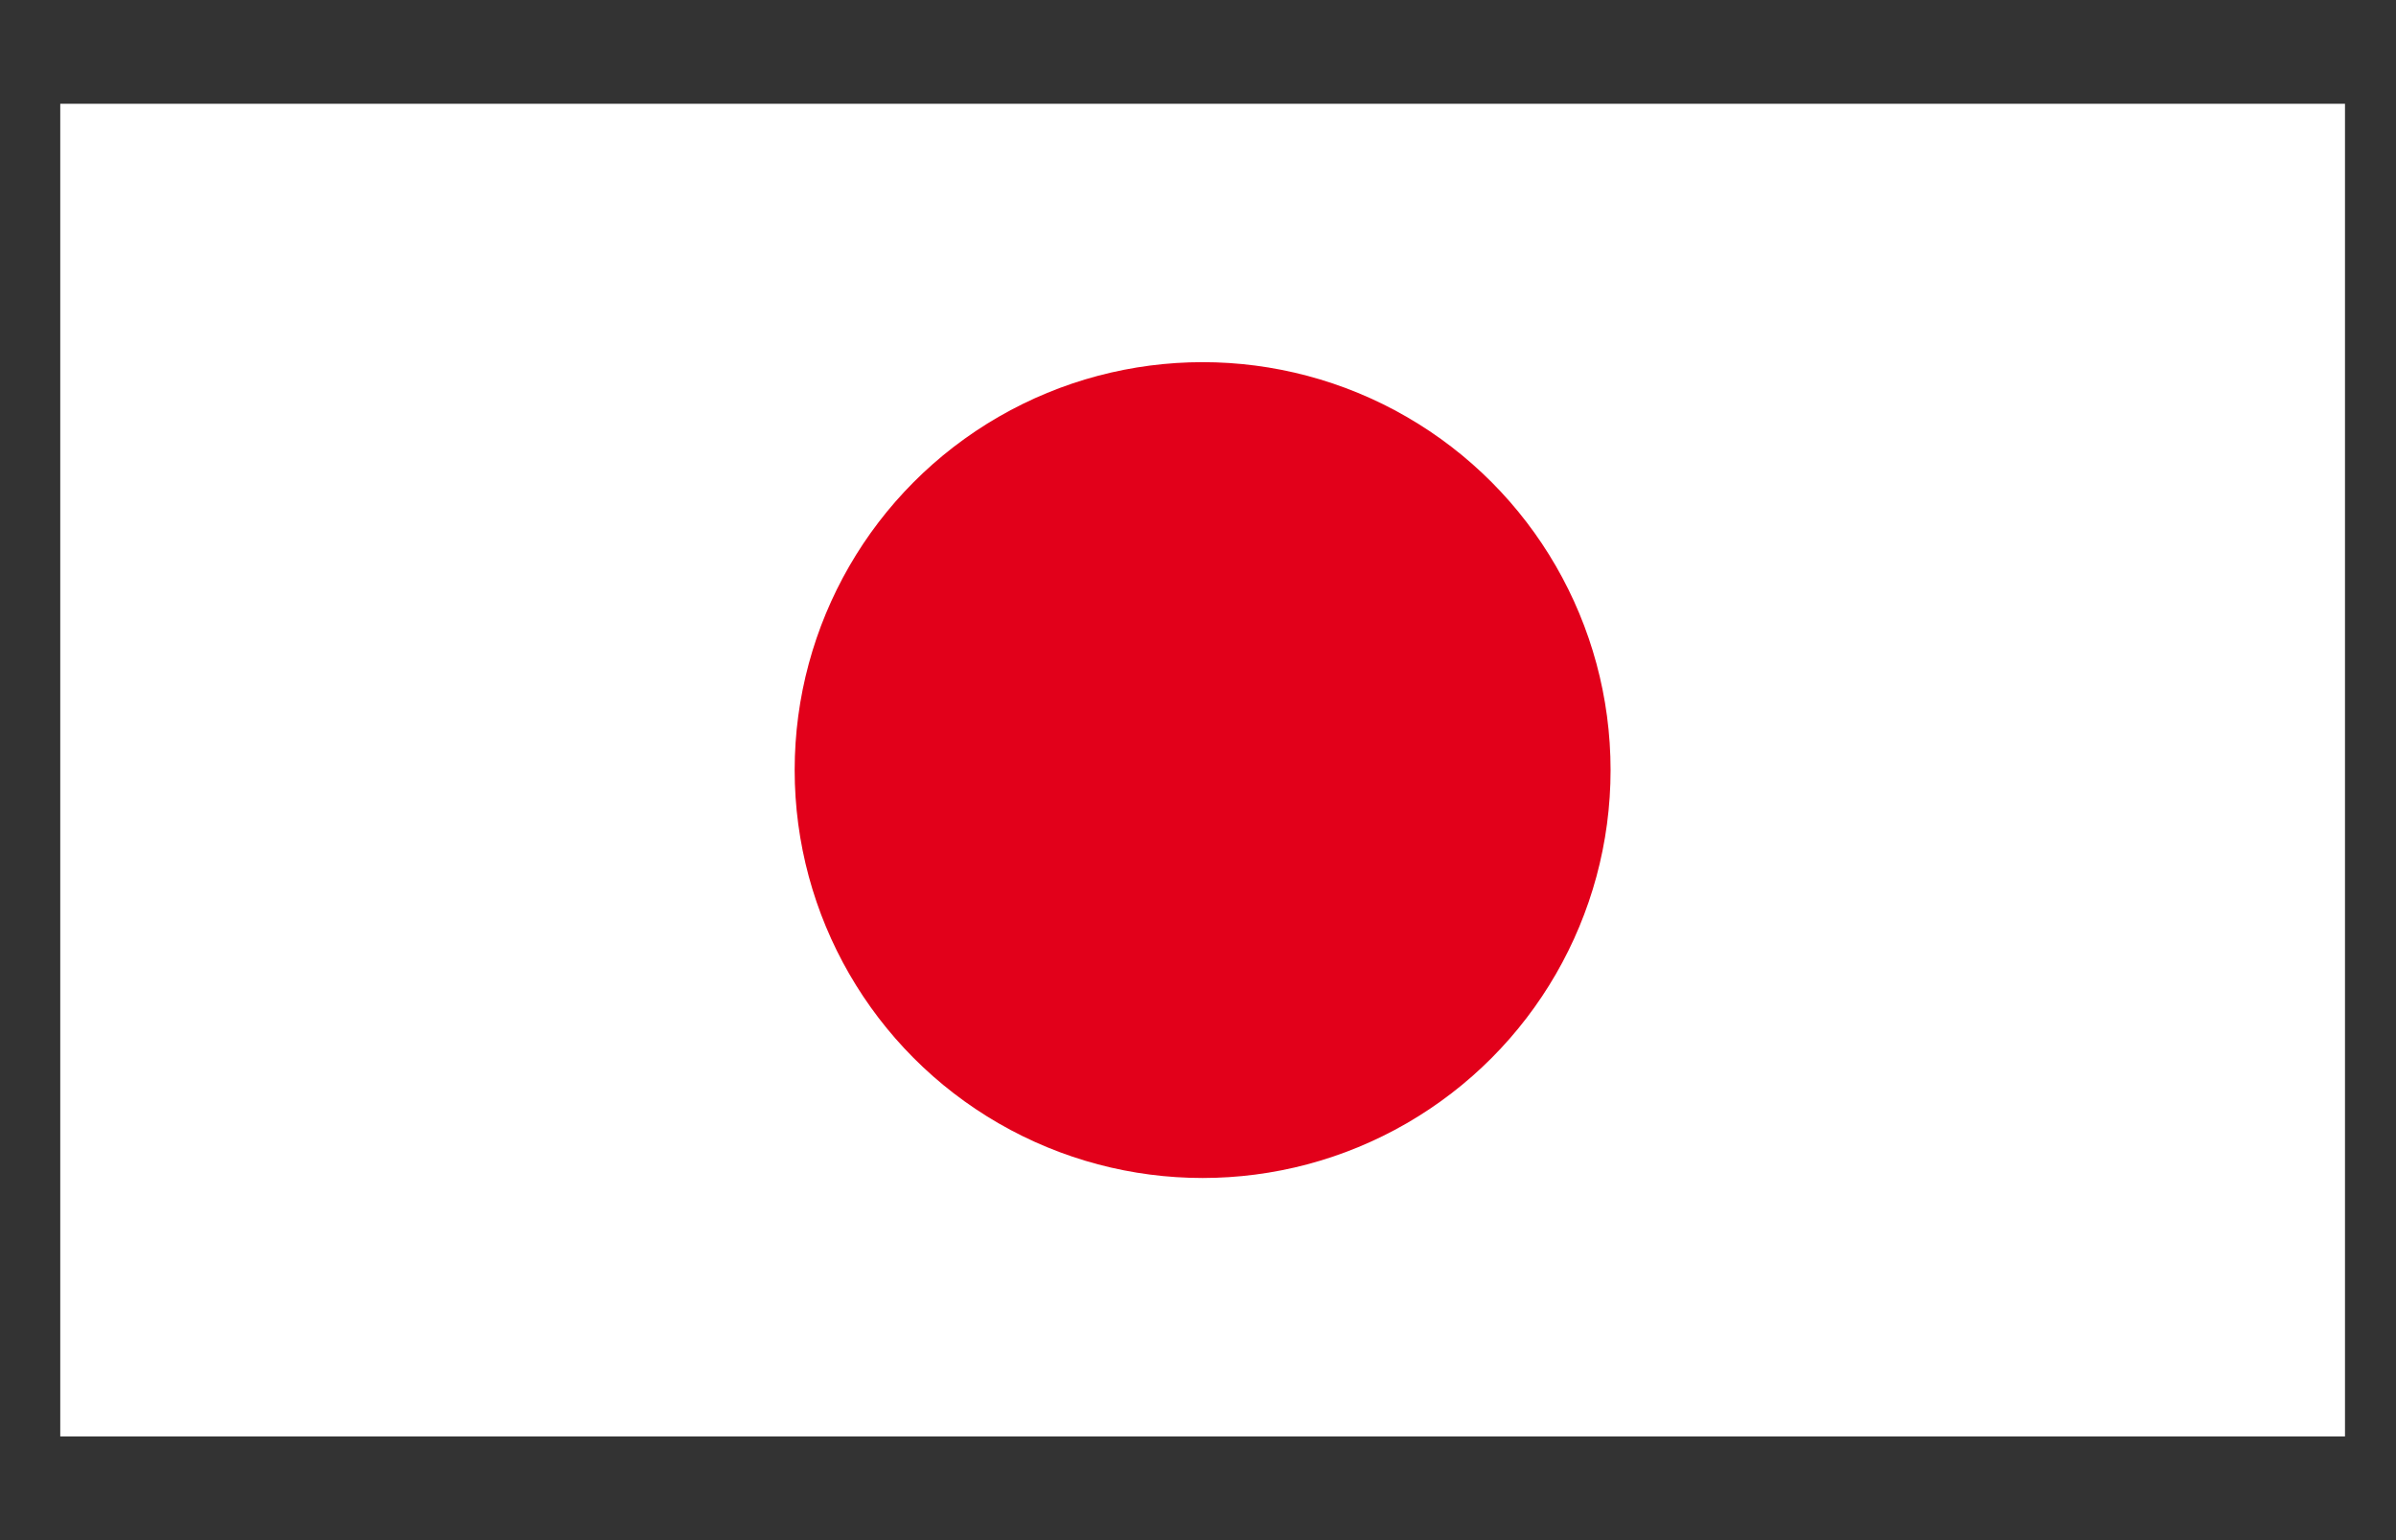
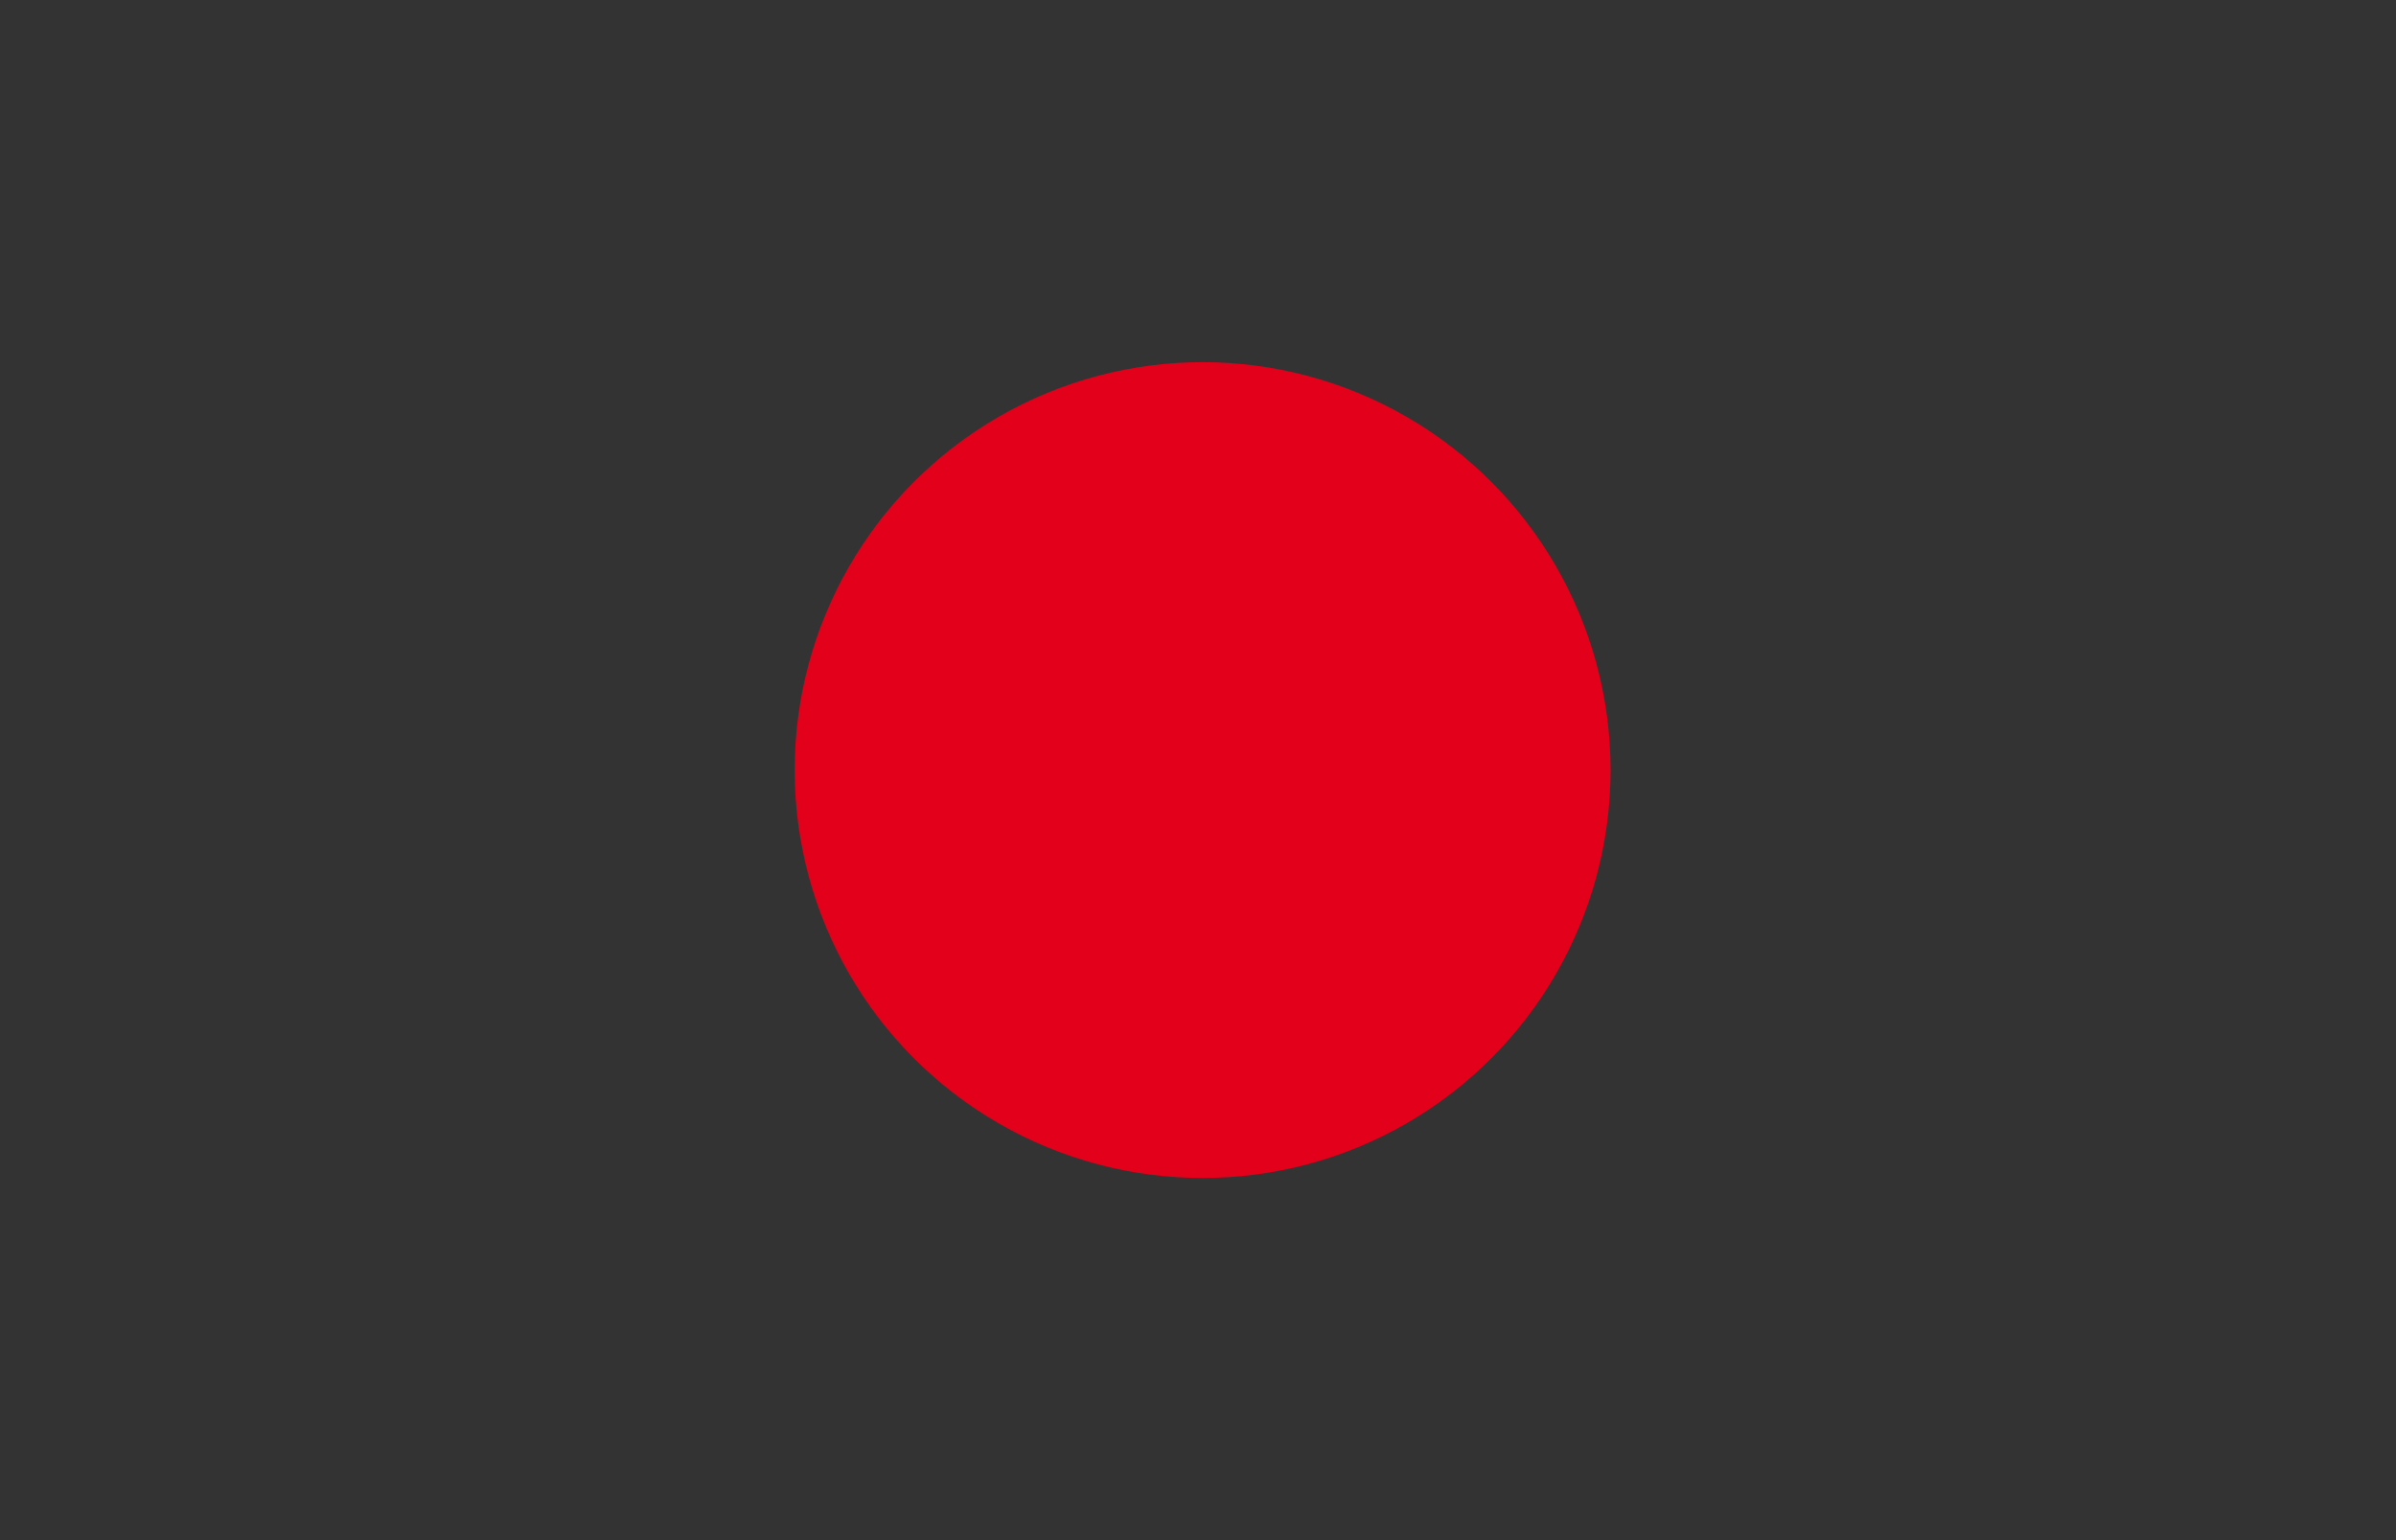
<svg xmlns="http://www.w3.org/2000/svg" width="39.685" height="25.512">
  <rect width="100%" height="100%" fill="#333333" stroke="none" />
  <g>
-     <path fill="#FFF" d="M.998 1.719H38.84v22.075H.998z" />
-   </g>
+     </g>
  <circle cx="19.919" cy="12.756" r="6.757" fill="#E2001A" />
</svg>